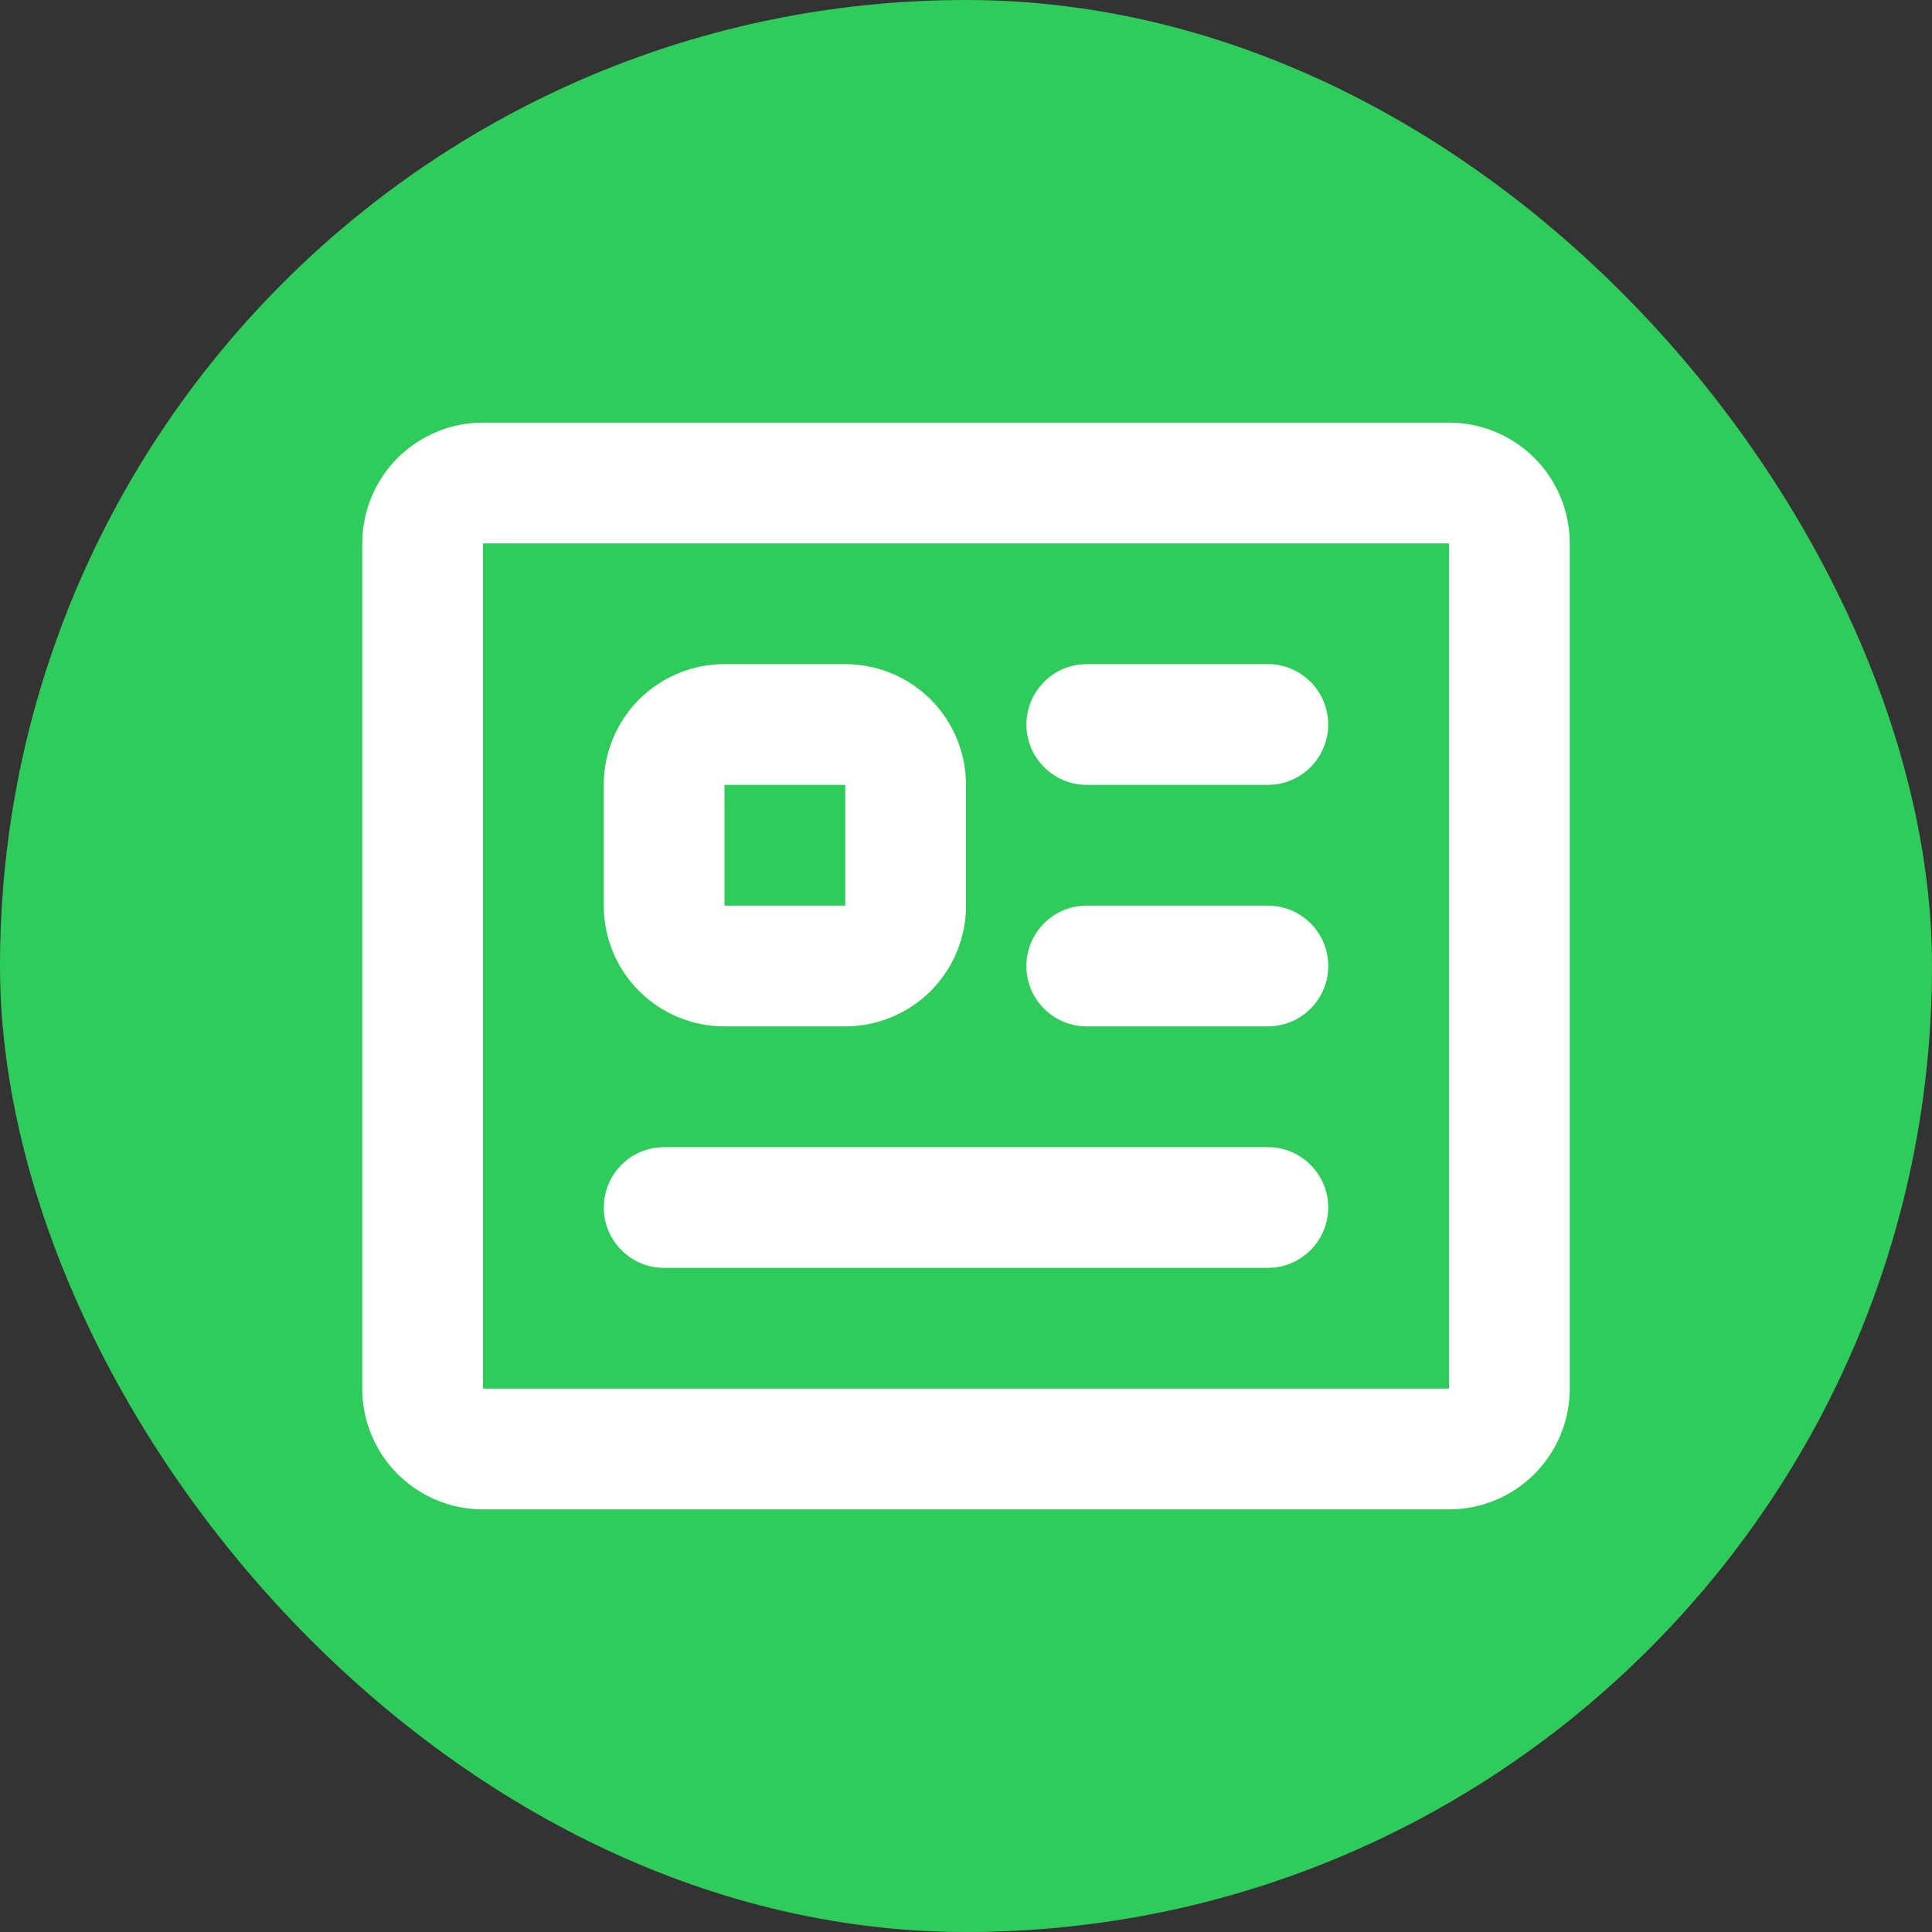
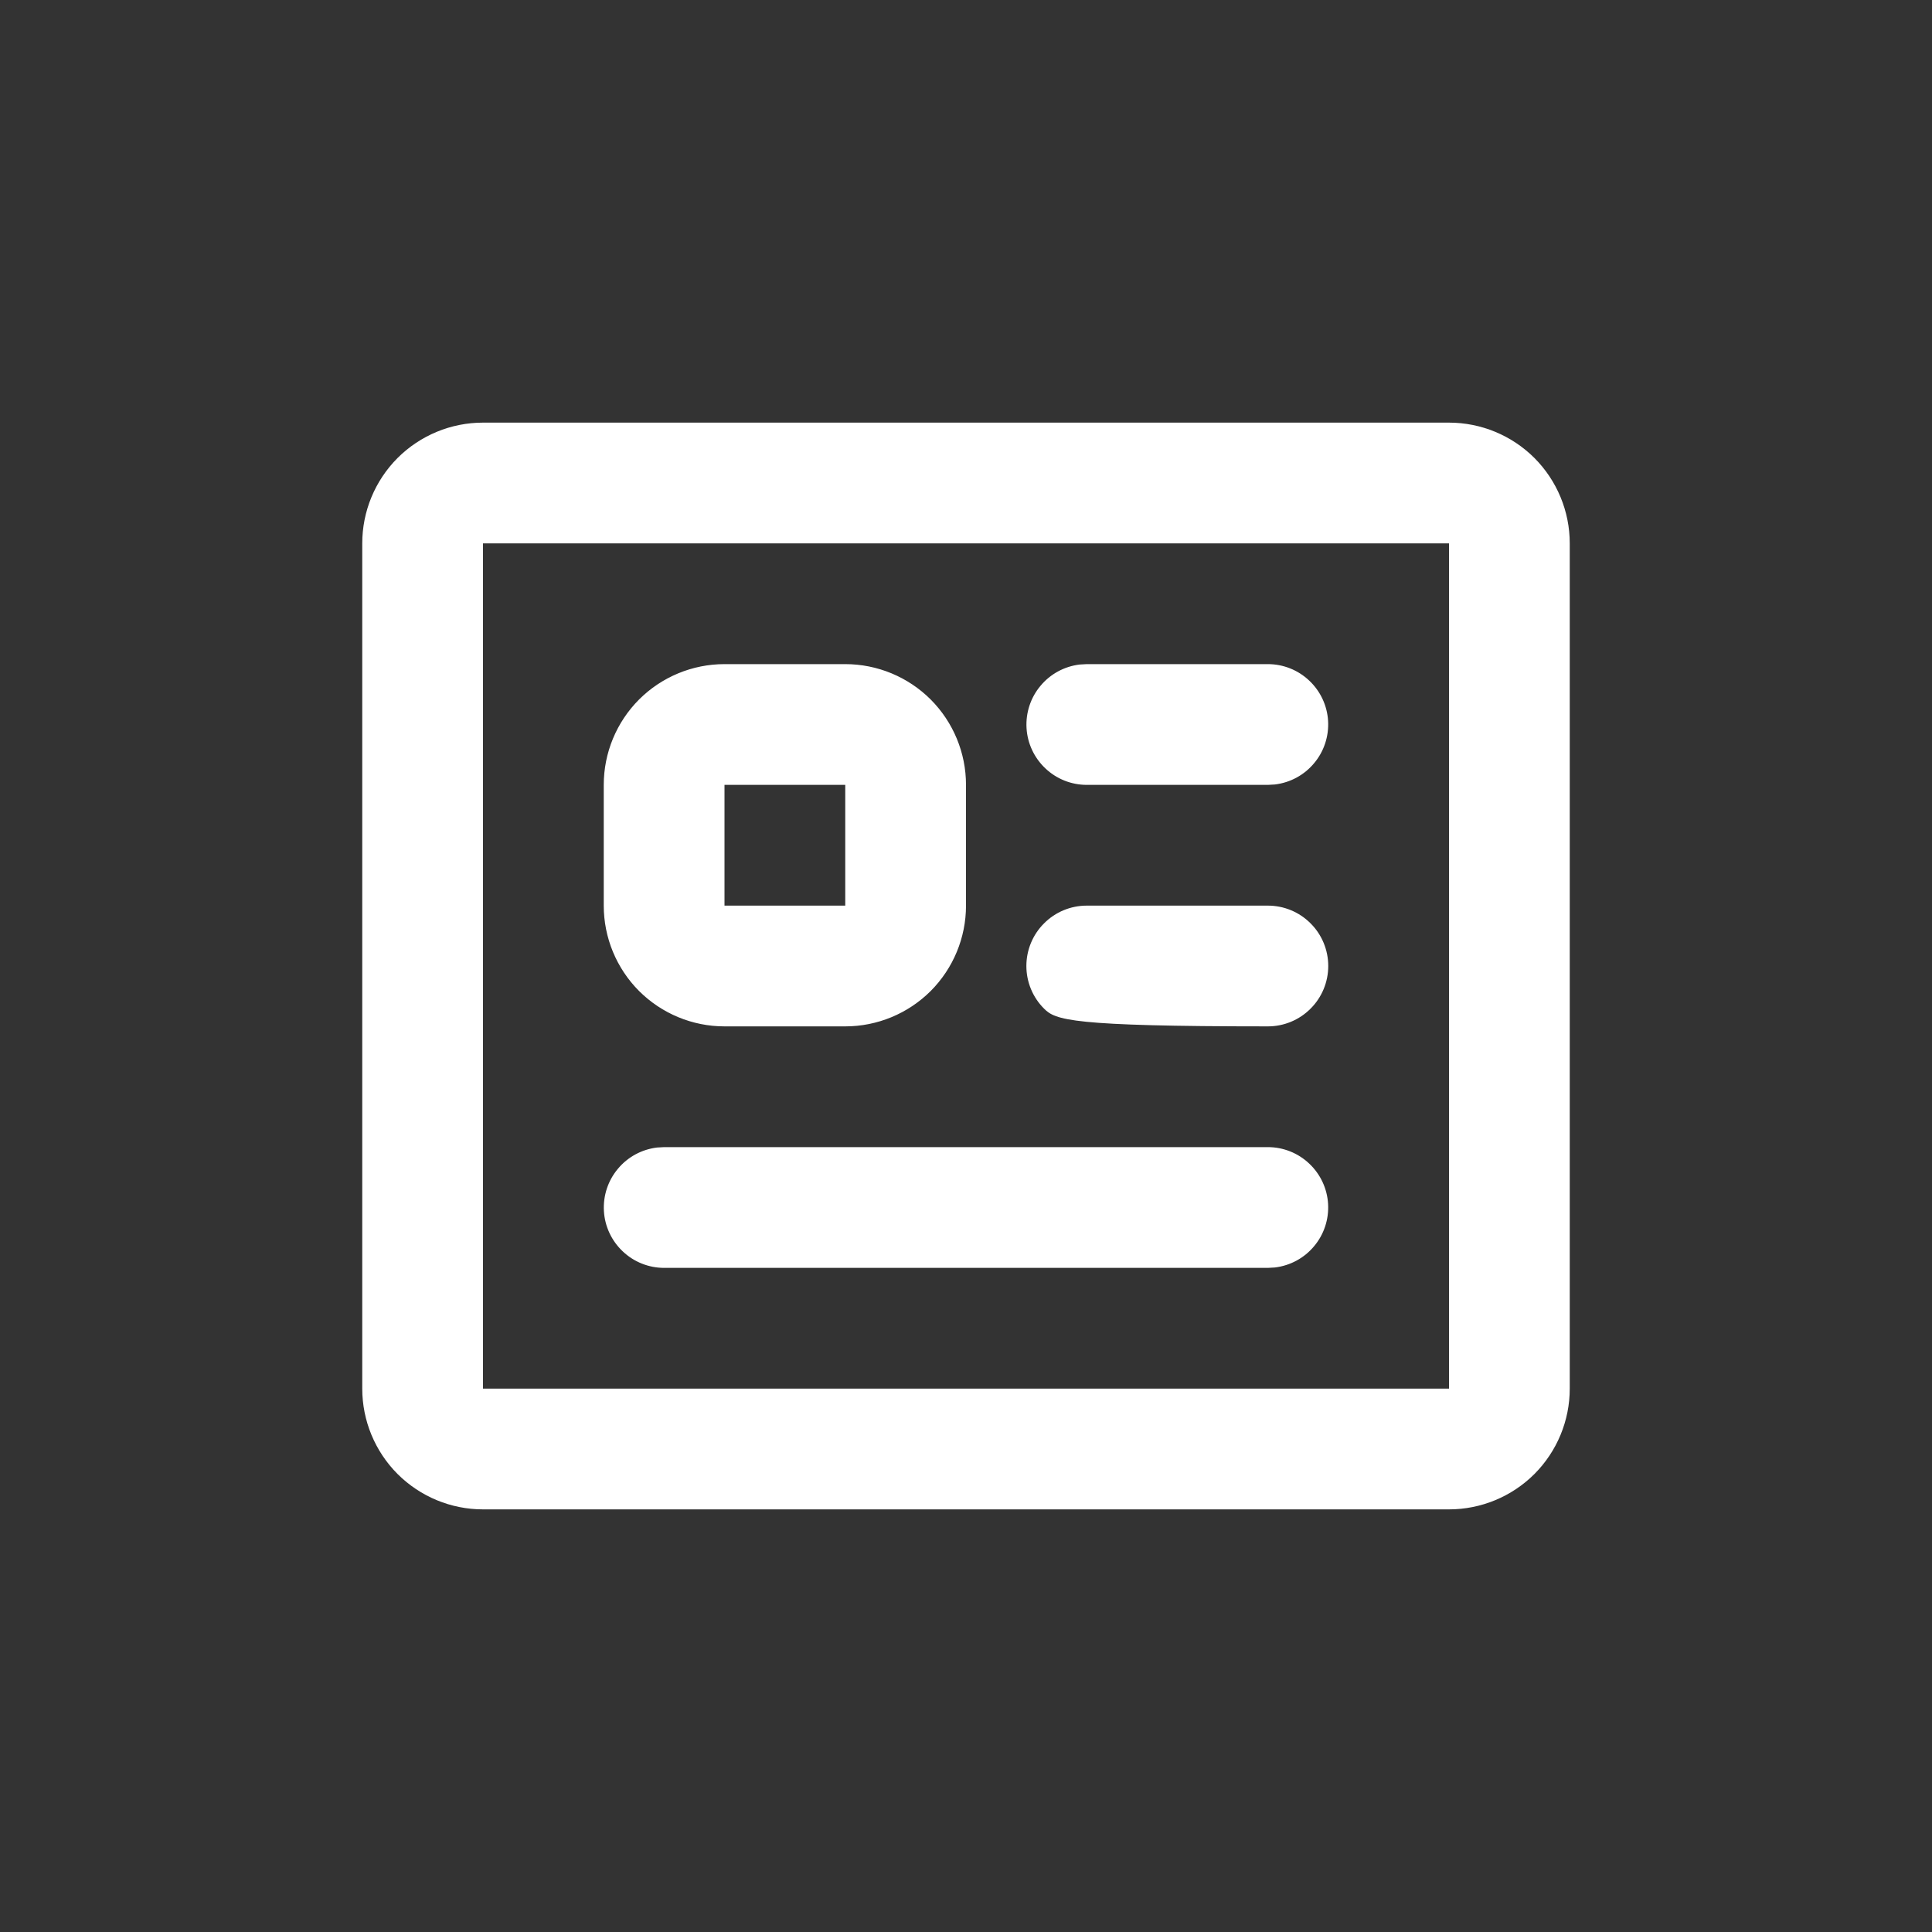
<svg xmlns="http://www.w3.org/2000/svg" width="24" height="24" viewBox="0 0 24 24" fill="none">
  <rect x="0" y="0" width="24" height="24" fill="#333333" stroke="none" />
-   <rect width="24" height="24" rx="12" fill="#30CC5B" />
-   <path fill-rule="evenodd" clip-rule="evenodd" d="M18 5.25C18.398 5.25 18.779 5.408 19.061 5.689C19.342 5.971 19.5 6.352 19.5 6.75V17.25C19.5 17.648 19.342 18.029 19.061 18.311C18.779 18.592 18.398 18.75 18 18.75H6C5.602 18.75 5.221 18.592 4.939 18.311C4.658 18.029 4.5 17.648 4.5 17.25V6.75C4.5 6.352 4.658 5.971 4.939 5.689C5.221 5.408 5.602 5.25 6 5.25H18ZM18 6.75H6V17.25H18V6.75ZM15.75 14.25C15.941 14.25 16.125 14.323 16.264 14.455C16.403 14.586 16.487 14.765 16.498 14.956C16.509 15.147 16.447 15.335 16.324 15.481C16.202 15.628 16.028 15.722 15.838 15.745L15.75 15.75H8.25C8.059 15.75 7.875 15.677 7.736 15.545C7.597 15.414 7.513 15.235 7.502 15.044C7.491 14.853 7.553 14.665 7.676 14.519C7.798 14.372 7.972 14.278 8.162 14.255L8.25 14.25H15.75ZM10.5 8.25C10.898 8.25 11.279 8.408 11.561 8.689C11.842 8.971 12 9.352 12 9.75V11.25C12 11.648 11.842 12.029 11.561 12.311C11.279 12.592 10.898 12.75 10.5 12.75H9C8.602 12.75 8.221 12.592 7.939 12.311C7.658 12.029 7.5 11.648 7.5 11.25V9.75C7.5 9.352 7.658 8.971 7.939 8.689C8.221 8.408 8.602 8.25 9 8.25H10.5ZM15.75 11.25C15.949 11.25 16.14 11.329 16.28 11.47C16.421 11.61 16.5 11.801 16.5 12C16.5 12.199 16.421 12.39 16.28 12.53C16.14 12.671 15.949 12.75 15.75 12.75H13.5C13.301 12.75 13.11 12.671 12.97 12.53C12.829 12.39 12.75 12.199 12.75 12C12.75 11.801 12.829 11.61 12.97 11.47C13.11 11.329 13.301 11.25 13.5 11.25H15.75ZM10.5 9.75H9V11.25H10.5V9.75ZM15.75 8.25C15.941 8.25 16.125 8.323 16.264 8.455C16.403 8.586 16.487 8.765 16.498 8.956C16.509 9.147 16.447 9.335 16.324 9.481C16.202 9.628 16.028 9.722 15.838 9.745L15.75 9.75H13.5C13.309 9.75 13.125 9.677 12.986 9.545C12.847 9.414 12.763 9.235 12.752 9.044C12.741 8.853 12.803 8.665 12.926 8.519C13.048 8.372 13.222 8.278 13.412 8.255L13.5 8.25H15.75Z" fill="white" />
+   <path fill-rule="evenodd" clip-rule="evenodd" d="M18 5.25C18.398 5.25 18.779 5.408 19.061 5.689C19.342 5.971 19.5 6.352 19.5 6.75V17.25C19.5 17.648 19.342 18.029 19.061 18.311C18.779 18.592 18.398 18.75 18 18.75H6C5.602 18.75 5.221 18.592 4.939 18.311C4.658 18.029 4.5 17.648 4.5 17.25V6.75C4.5 6.352 4.658 5.971 4.939 5.689C5.221 5.408 5.602 5.25 6 5.25H18ZM18 6.75H6V17.25H18V6.75ZM15.75 14.25C15.941 14.25 16.125 14.323 16.264 14.455C16.403 14.586 16.487 14.765 16.498 14.956C16.509 15.147 16.447 15.335 16.324 15.481C16.202 15.628 16.028 15.722 15.838 15.745L15.75 15.75H8.25C8.059 15.75 7.875 15.677 7.736 15.545C7.597 15.414 7.513 15.235 7.502 15.044C7.491 14.853 7.553 14.665 7.676 14.519C7.798 14.372 7.972 14.278 8.162 14.255L8.25 14.25H15.75ZM10.5 8.25C10.898 8.25 11.279 8.408 11.561 8.689C11.842 8.971 12 9.352 12 9.75V11.25C12 11.648 11.842 12.029 11.561 12.311C11.279 12.592 10.898 12.75 10.5 12.75H9C8.602 12.75 8.221 12.592 7.939 12.311C7.658 12.029 7.5 11.648 7.5 11.25V9.75C7.5 9.352 7.658 8.971 7.939 8.689C8.221 8.408 8.602 8.25 9 8.25H10.5ZM15.75 11.25C15.949 11.25 16.14 11.329 16.28 11.47C16.421 11.61 16.5 11.801 16.5 12C16.5 12.199 16.421 12.39 16.28 12.53C16.14 12.671 15.949 12.75 15.75 12.75C13.301 12.75 13.11 12.671 12.97 12.53C12.829 12.39 12.75 12.199 12.75 12C12.75 11.801 12.829 11.61 12.97 11.47C13.11 11.329 13.301 11.25 13.5 11.25H15.75ZM10.5 9.75H9V11.25H10.5V9.75ZM15.75 8.25C15.941 8.25 16.125 8.323 16.264 8.455C16.403 8.586 16.487 8.765 16.498 8.956C16.509 9.147 16.447 9.335 16.324 9.481C16.202 9.628 16.028 9.722 15.838 9.745L15.75 9.75H13.5C13.309 9.75 13.125 9.677 12.986 9.545C12.847 9.414 12.763 9.235 12.752 9.044C12.741 8.853 12.803 8.665 12.926 8.519C13.048 8.372 13.222 8.278 13.412 8.255L13.5 8.25H15.75Z" fill="white" />
</svg>